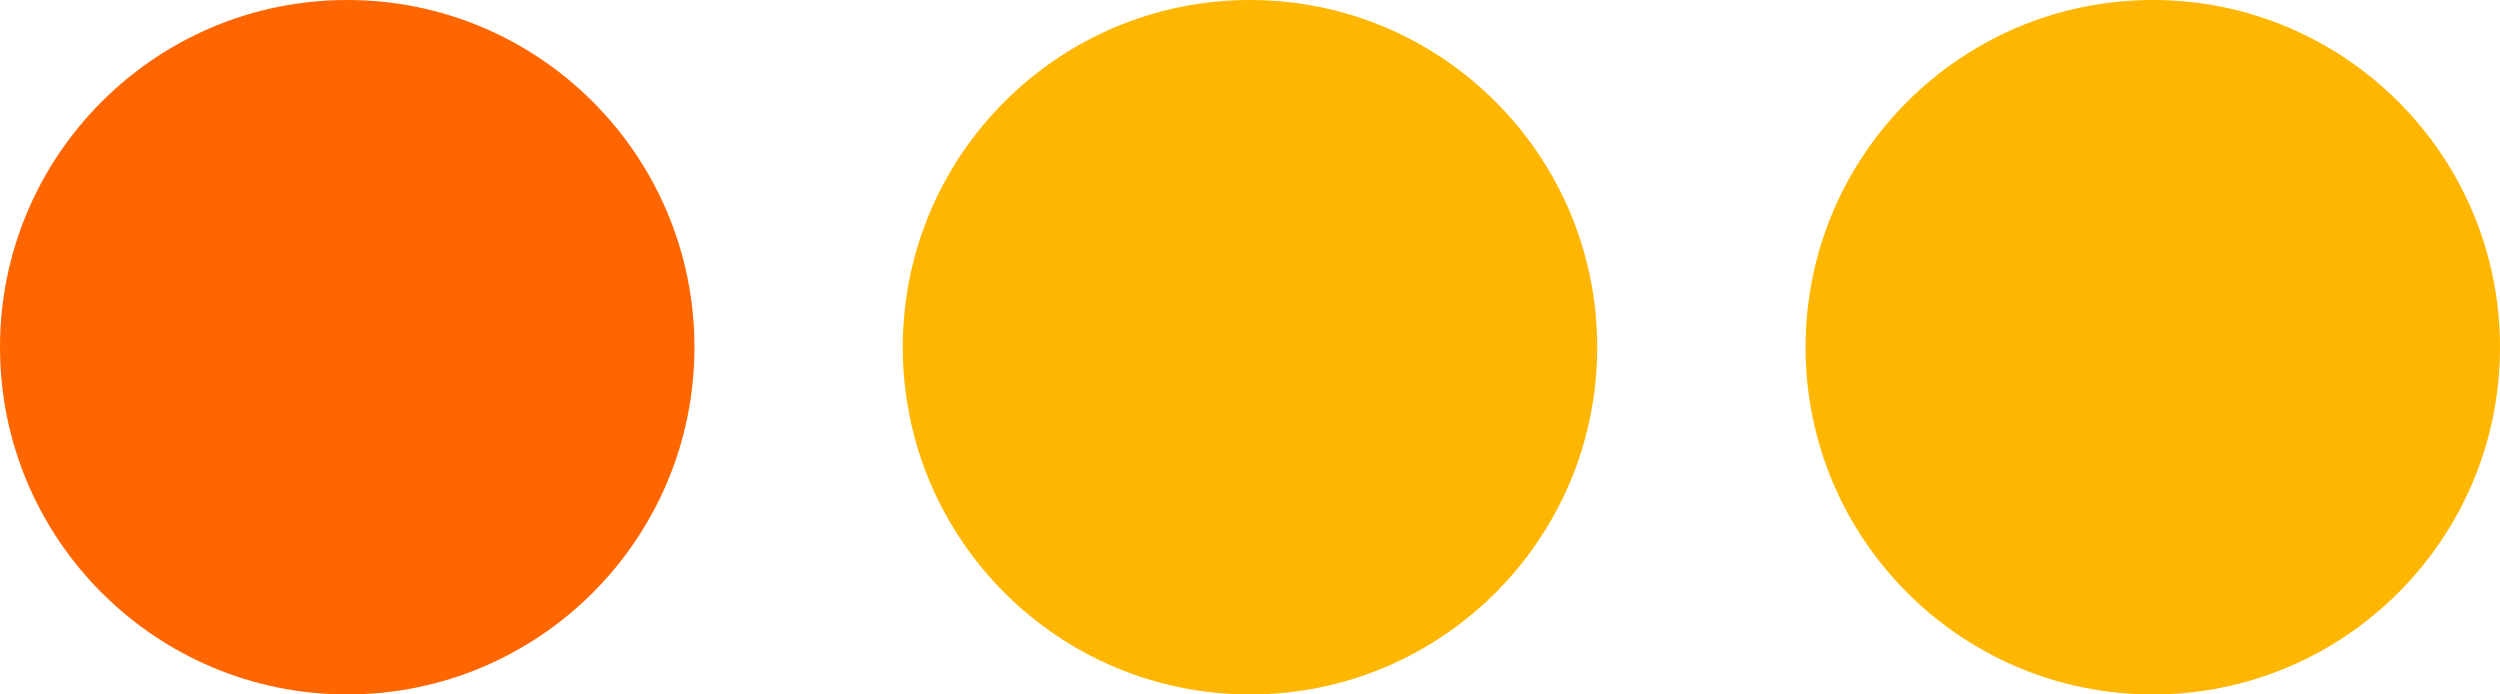
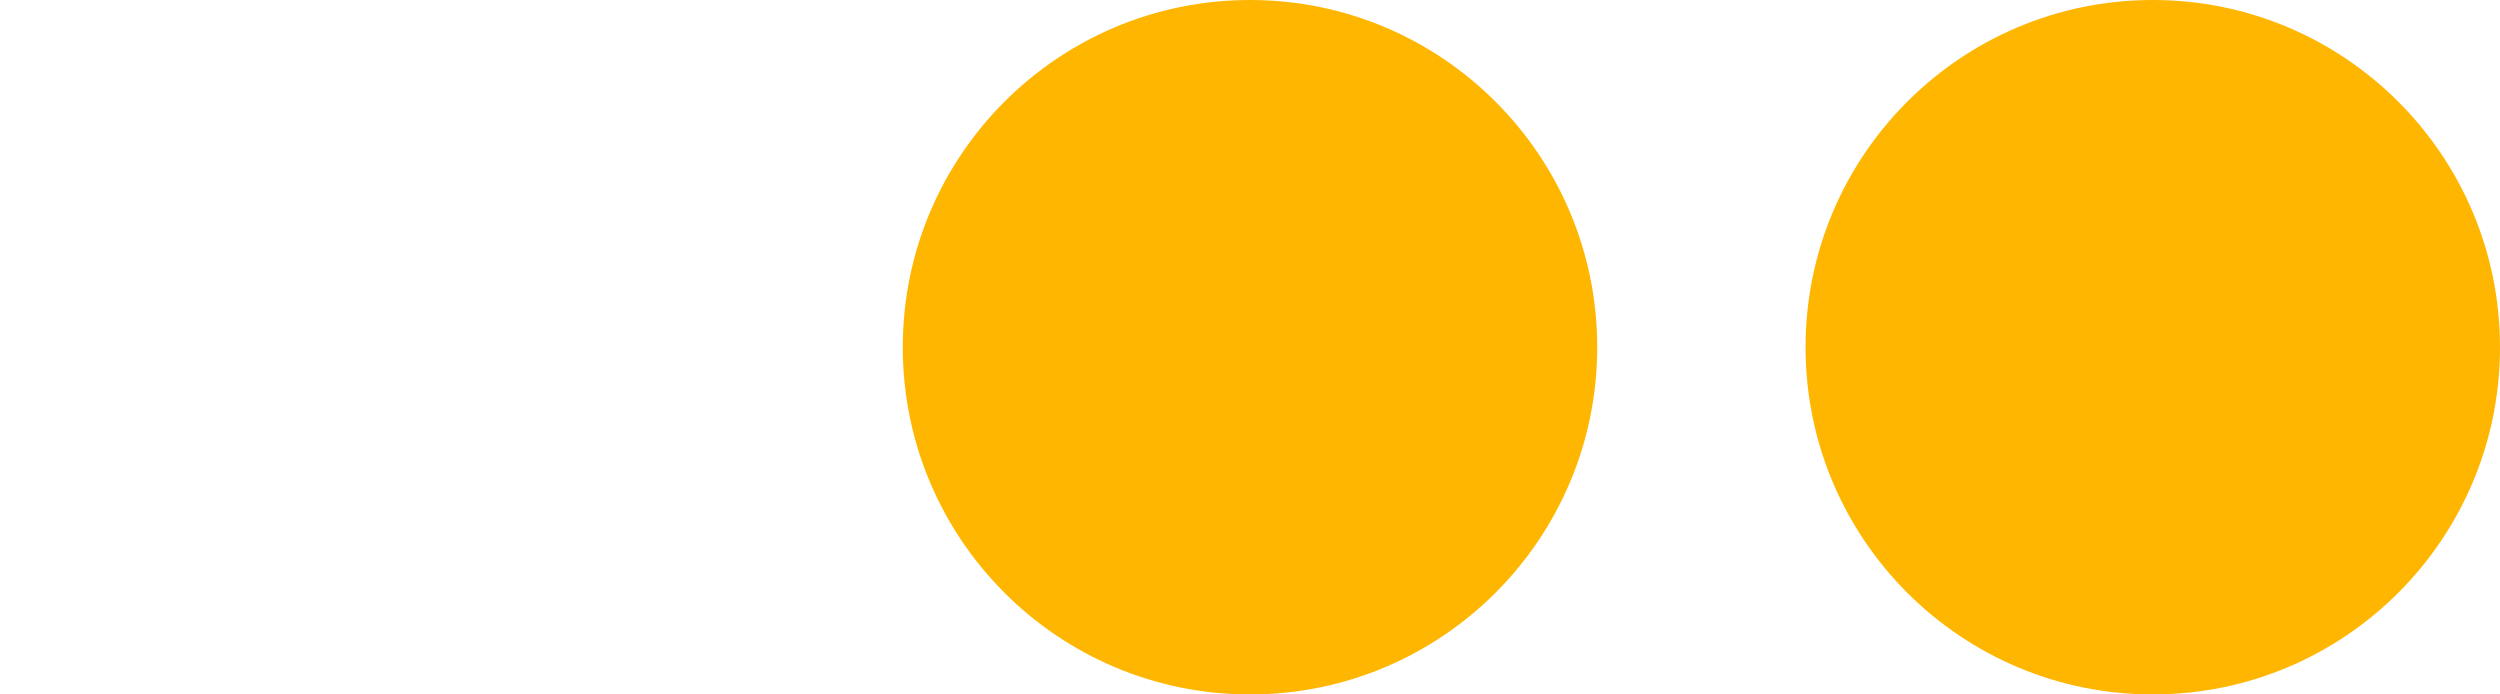
<svg xmlns="http://www.w3.org/2000/svg" width="36" height="10" viewBox="0 0 36 10">
  <g fill="none" fill-rule="evenodd">
    <g>
      <g>
-         <path fill="#F60" d="M10 5c0 2.762-2.239 5-5 5S0 7.762 0 5s2.239-5 5-5 5 2.238 5 5" transform="translate(-702 -26) translate(702 26)" />
        <path fill="#FFB600" d="M23 5c0 2.762-2.239 5-5 5s-5-2.238-5-5 2.239-5 5-5 5 2.238 5 5M36 5c0 2.762-2.239 5-5 5s-5-2.238-5-5 2.239-5 5-5 5 2.238 5 5" transform="translate(-702 -26) translate(702 26)" />
      </g>
    </g>
  </g>
</svg>